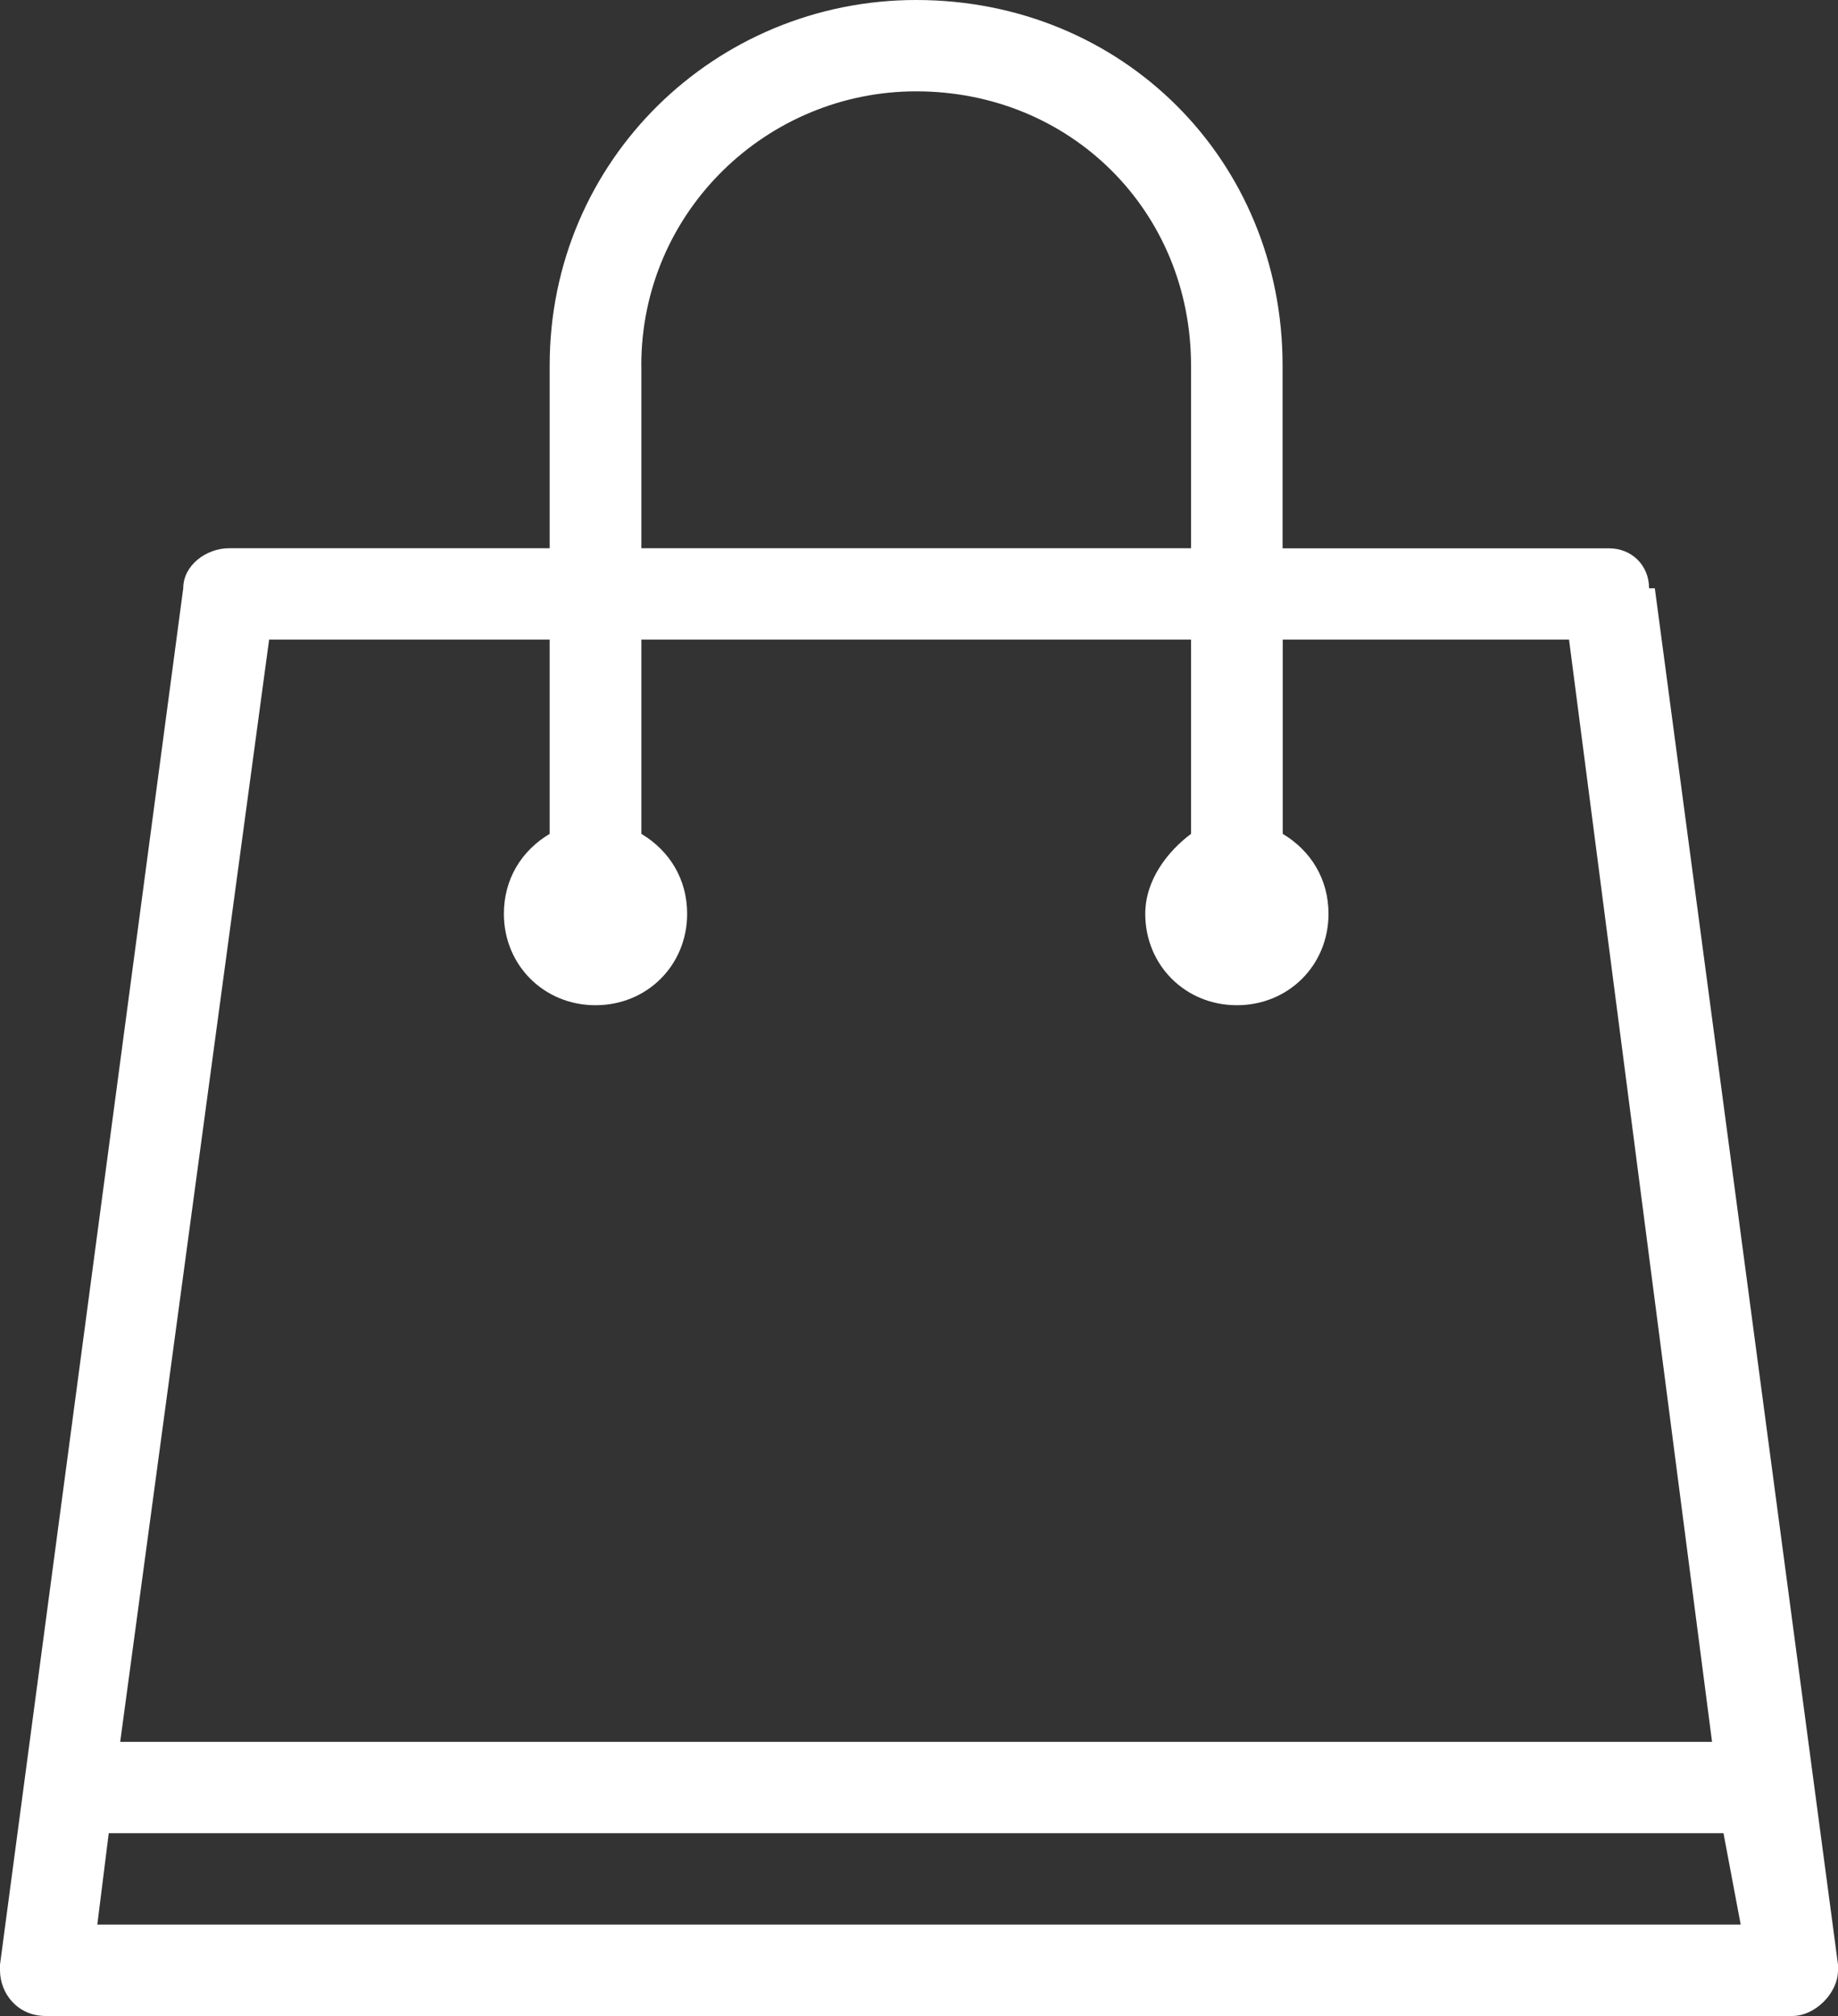
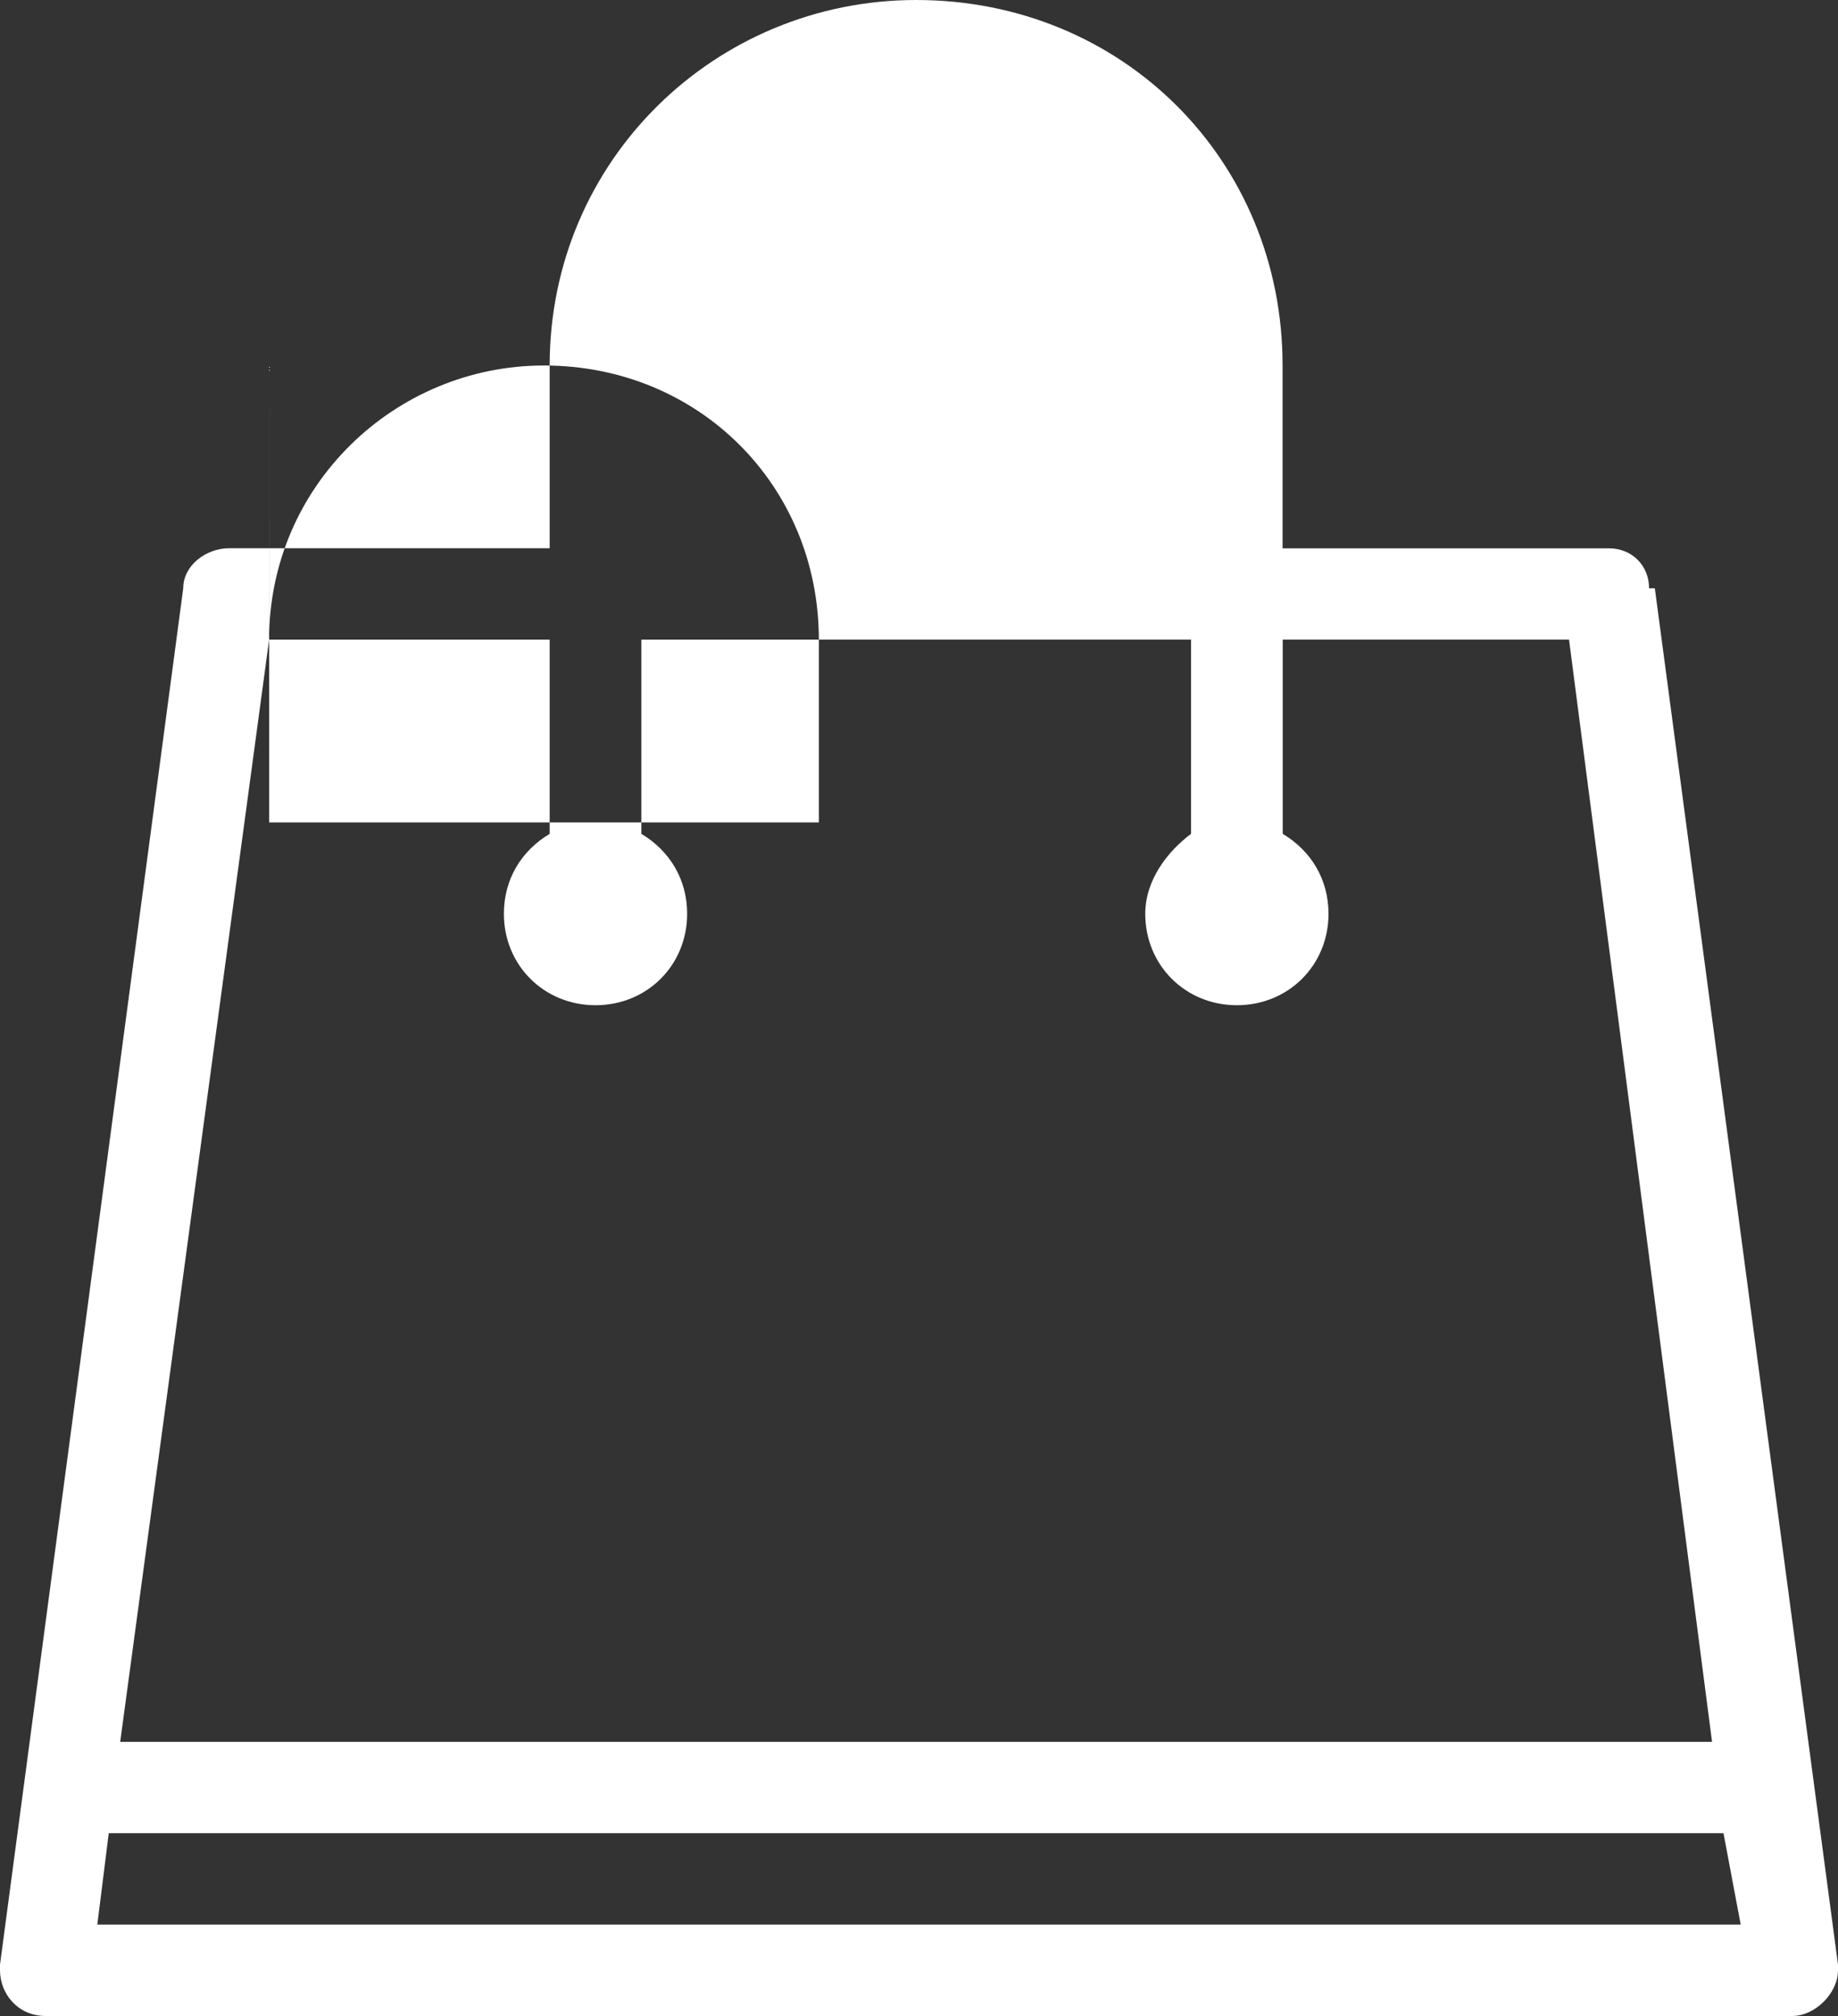
<svg xmlns="http://www.w3.org/2000/svg" version="1.1" x="0px" y="0px" width="25.537px" height="28.009px" viewBox="0 0 25.537 28.009" style="enable-background:new 0 0 25.537 28.009;" xml:space="preserve">
  <rect x="0" y="0" width="25.537" height="28.009" fill="#333333" stroke="none" />
  <style type="text/css">
	.st0{fill-rule:evenodd;clip-rule:evenodd;fill:#FFFFFF;}
</style>
  <defs>
</defs>
  <g>
-     <path class="st0" d="M1.352,26.739c0.159-1.27,0.159-1.27,0.159-1.27c22.435,0,22.435,0,22.435,0c0.239,1.27,0.239,1.27,0.239,1.27   H1.352z M3.739,8.887c3.898,0,3.898,0,3.898,0c0,2.698,0,2.698,0,2.698c-0.398,0.238-0.636,0.635-0.636,1.111   c0,0.714,0.557,1.27,1.273,1.27c0.716,0,1.273-0.555,1.273-1.27c0-0.476-0.239-0.873-0.636-1.111c0-2.698,0-2.698,0-2.698   c7.637,0,7.637,0,7.637,0c0,2.698,0,2.698,0,2.698c-0.318,0.238-0.636,0.635-0.636,1.111c0,0.714,0.557,1.27,1.273,1.27   s1.273-0.555,1.273-1.27c0-0.476-0.239-0.873-0.636-1.111c0-2.698,0-2.698,0-2.698c3.978,0,3.978,0,3.978,0   C23.787,24.2,23.787,24.2,23.787,24.2c-22.117,0-22.117,0-22.117,0L3.739,8.887z M8.91,5.078c0-2.142,1.75-3.809,3.819-3.809   c2.148,0,3.819,1.666,3.819,3.809c0,2.539,0,2.539,0,2.539c-7.637,0-7.637,0-7.637,0V5.078z M25.537,27.295L25.537,27.295   C22.992,8.173,22.992,8.173,22.992,8.173c-0.08,0-0.08,0-0.08,0c0-0.317-0.239-0.555-0.557-0.555c-4.535,0-4.535,0-4.535,0   c0-2.539,0-2.539,0-2.539C17.821,2.222,15.593,0,12.729,0C9.944,0,7.637,2.222,7.637,5.078c0,2.539,0,2.539,0,2.539   c-4.455,0-4.455,0-4.455,0c-0.318,0-0.636,0.238-0.636,0.555l0,0C0,27.295,0,27.295,0,27.295l0,0v0.079   c0,0.317,0.239,0.635,0.636,0.635c24.265,0,24.265,0,24.265,0c0.318,0,0.636-0.317,0.636-0.635V27.295" />
+     <path class="st0" d="M1.352,26.739c0.159-1.27,0.159-1.27,0.159-1.27c22.435,0,22.435,0,22.435,0c0.239,1.27,0.239,1.27,0.239,1.27   H1.352z M3.739,8.887c3.898,0,3.898,0,3.898,0c0,2.698,0,2.698,0,2.698c-0.398,0.238-0.636,0.635-0.636,1.111   c0,0.714,0.557,1.27,1.273,1.27c0.716,0,1.273-0.555,1.273-1.27c0-0.476-0.239-0.873-0.636-1.111c0-2.698,0-2.698,0-2.698   c7.637,0,7.637,0,7.637,0c0,2.698,0,2.698,0,2.698c-0.318,0.238-0.636,0.635-0.636,1.111c0,0.714,0.557,1.27,1.273,1.27   s1.273-0.555,1.273-1.27c0-0.476-0.239-0.873-0.636-1.111c0-2.698,0-2.698,0-2.698c3.978,0,3.978,0,3.978,0   C23.787,24.2,23.787,24.2,23.787,24.2c-22.117,0-22.117,0-22.117,0L3.739,8.887z c0-2.142,1.75-3.809,3.819-3.809   c2.148,0,3.819,1.666,3.819,3.809c0,2.539,0,2.539,0,2.539c-7.637,0-7.637,0-7.637,0V5.078z M25.537,27.295L25.537,27.295   C22.992,8.173,22.992,8.173,22.992,8.173c-0.08,0-0.08,0-0.08,0c0-0.317-0.239-0.555-0.557-0.555c-4.535,0-4.535,0-4.535,0   c0-2.539,0-2.539,0-2.539C17.821,2.222,15.593,0,12.729,0C9.944,0,7.637,2.222,7.637,5.078c0,2.539,0,2.539,0,2.539   c-4.455,0-4.455,0-4.455,0c-0.318,0-0.636,0.238-0.636,0.555l0,0C0,27.295,0,27.295,0,27.295l0,0v0.079   c0,0.317,0.239,0.635,0.636,0.635c24.265,0,24.265,0,24.265,0c0.318,0,0.636-0.317,0.636-0.635V27.295" />
  </g>
</svg>